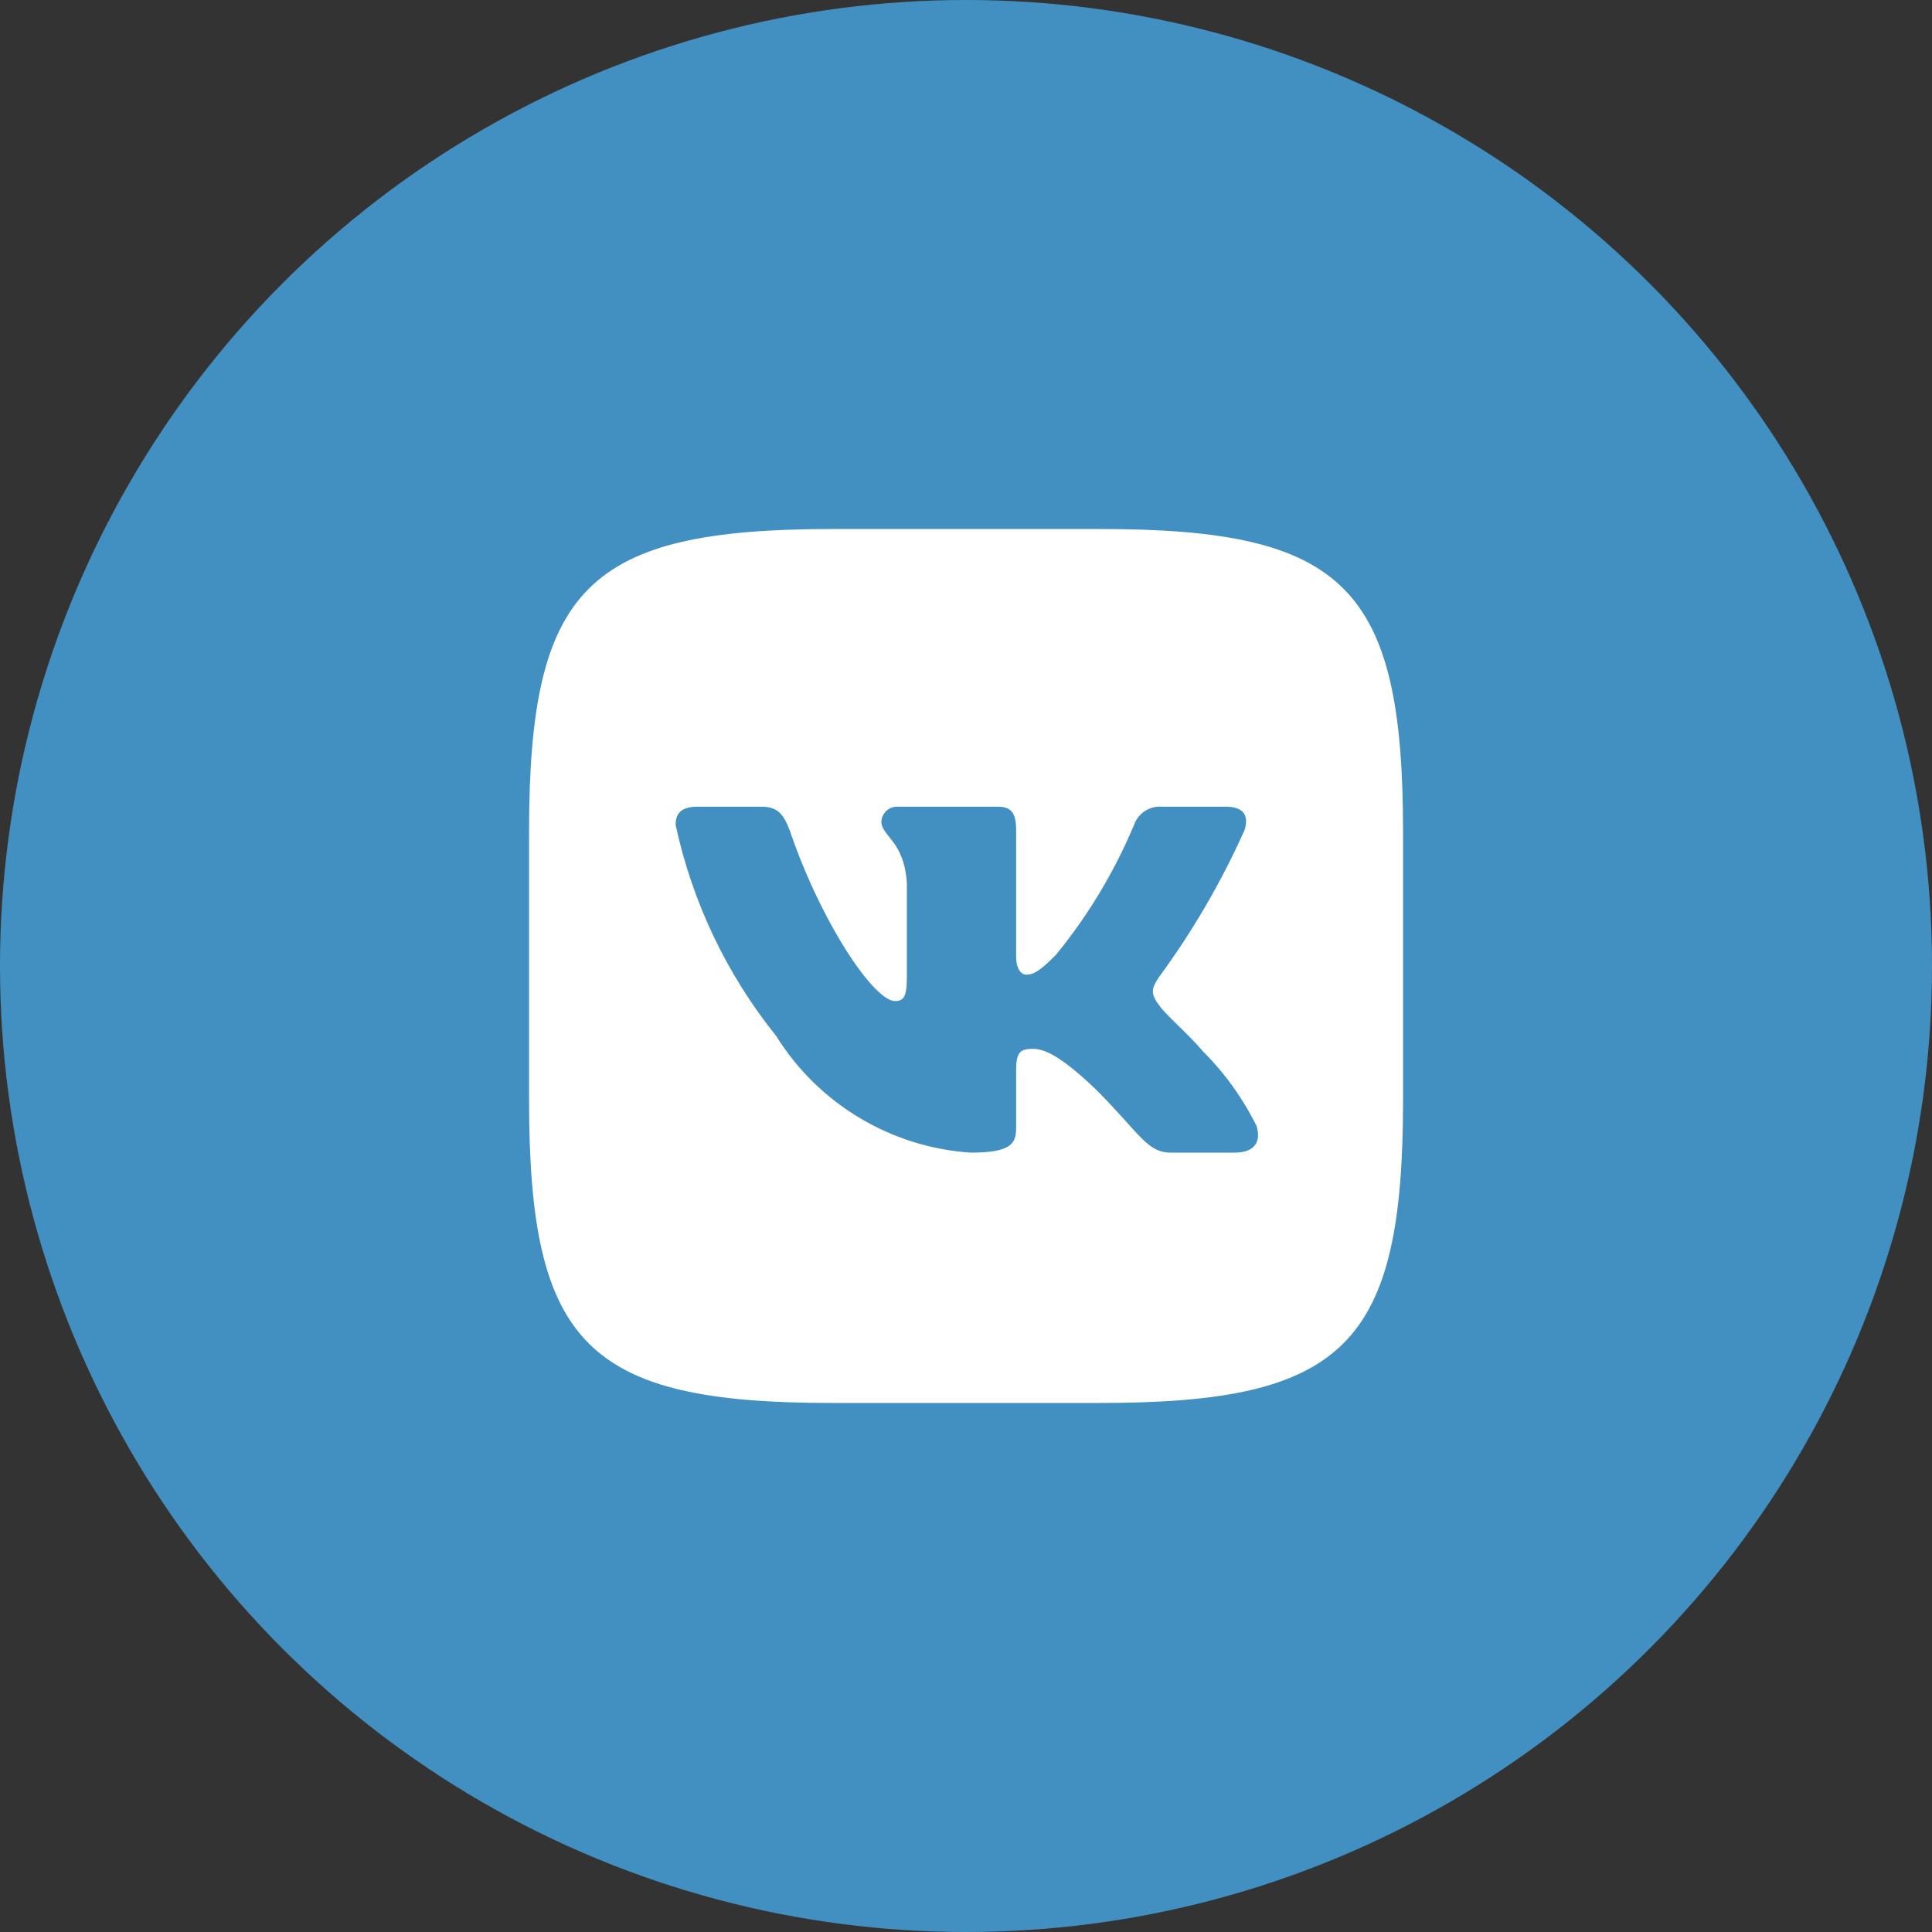
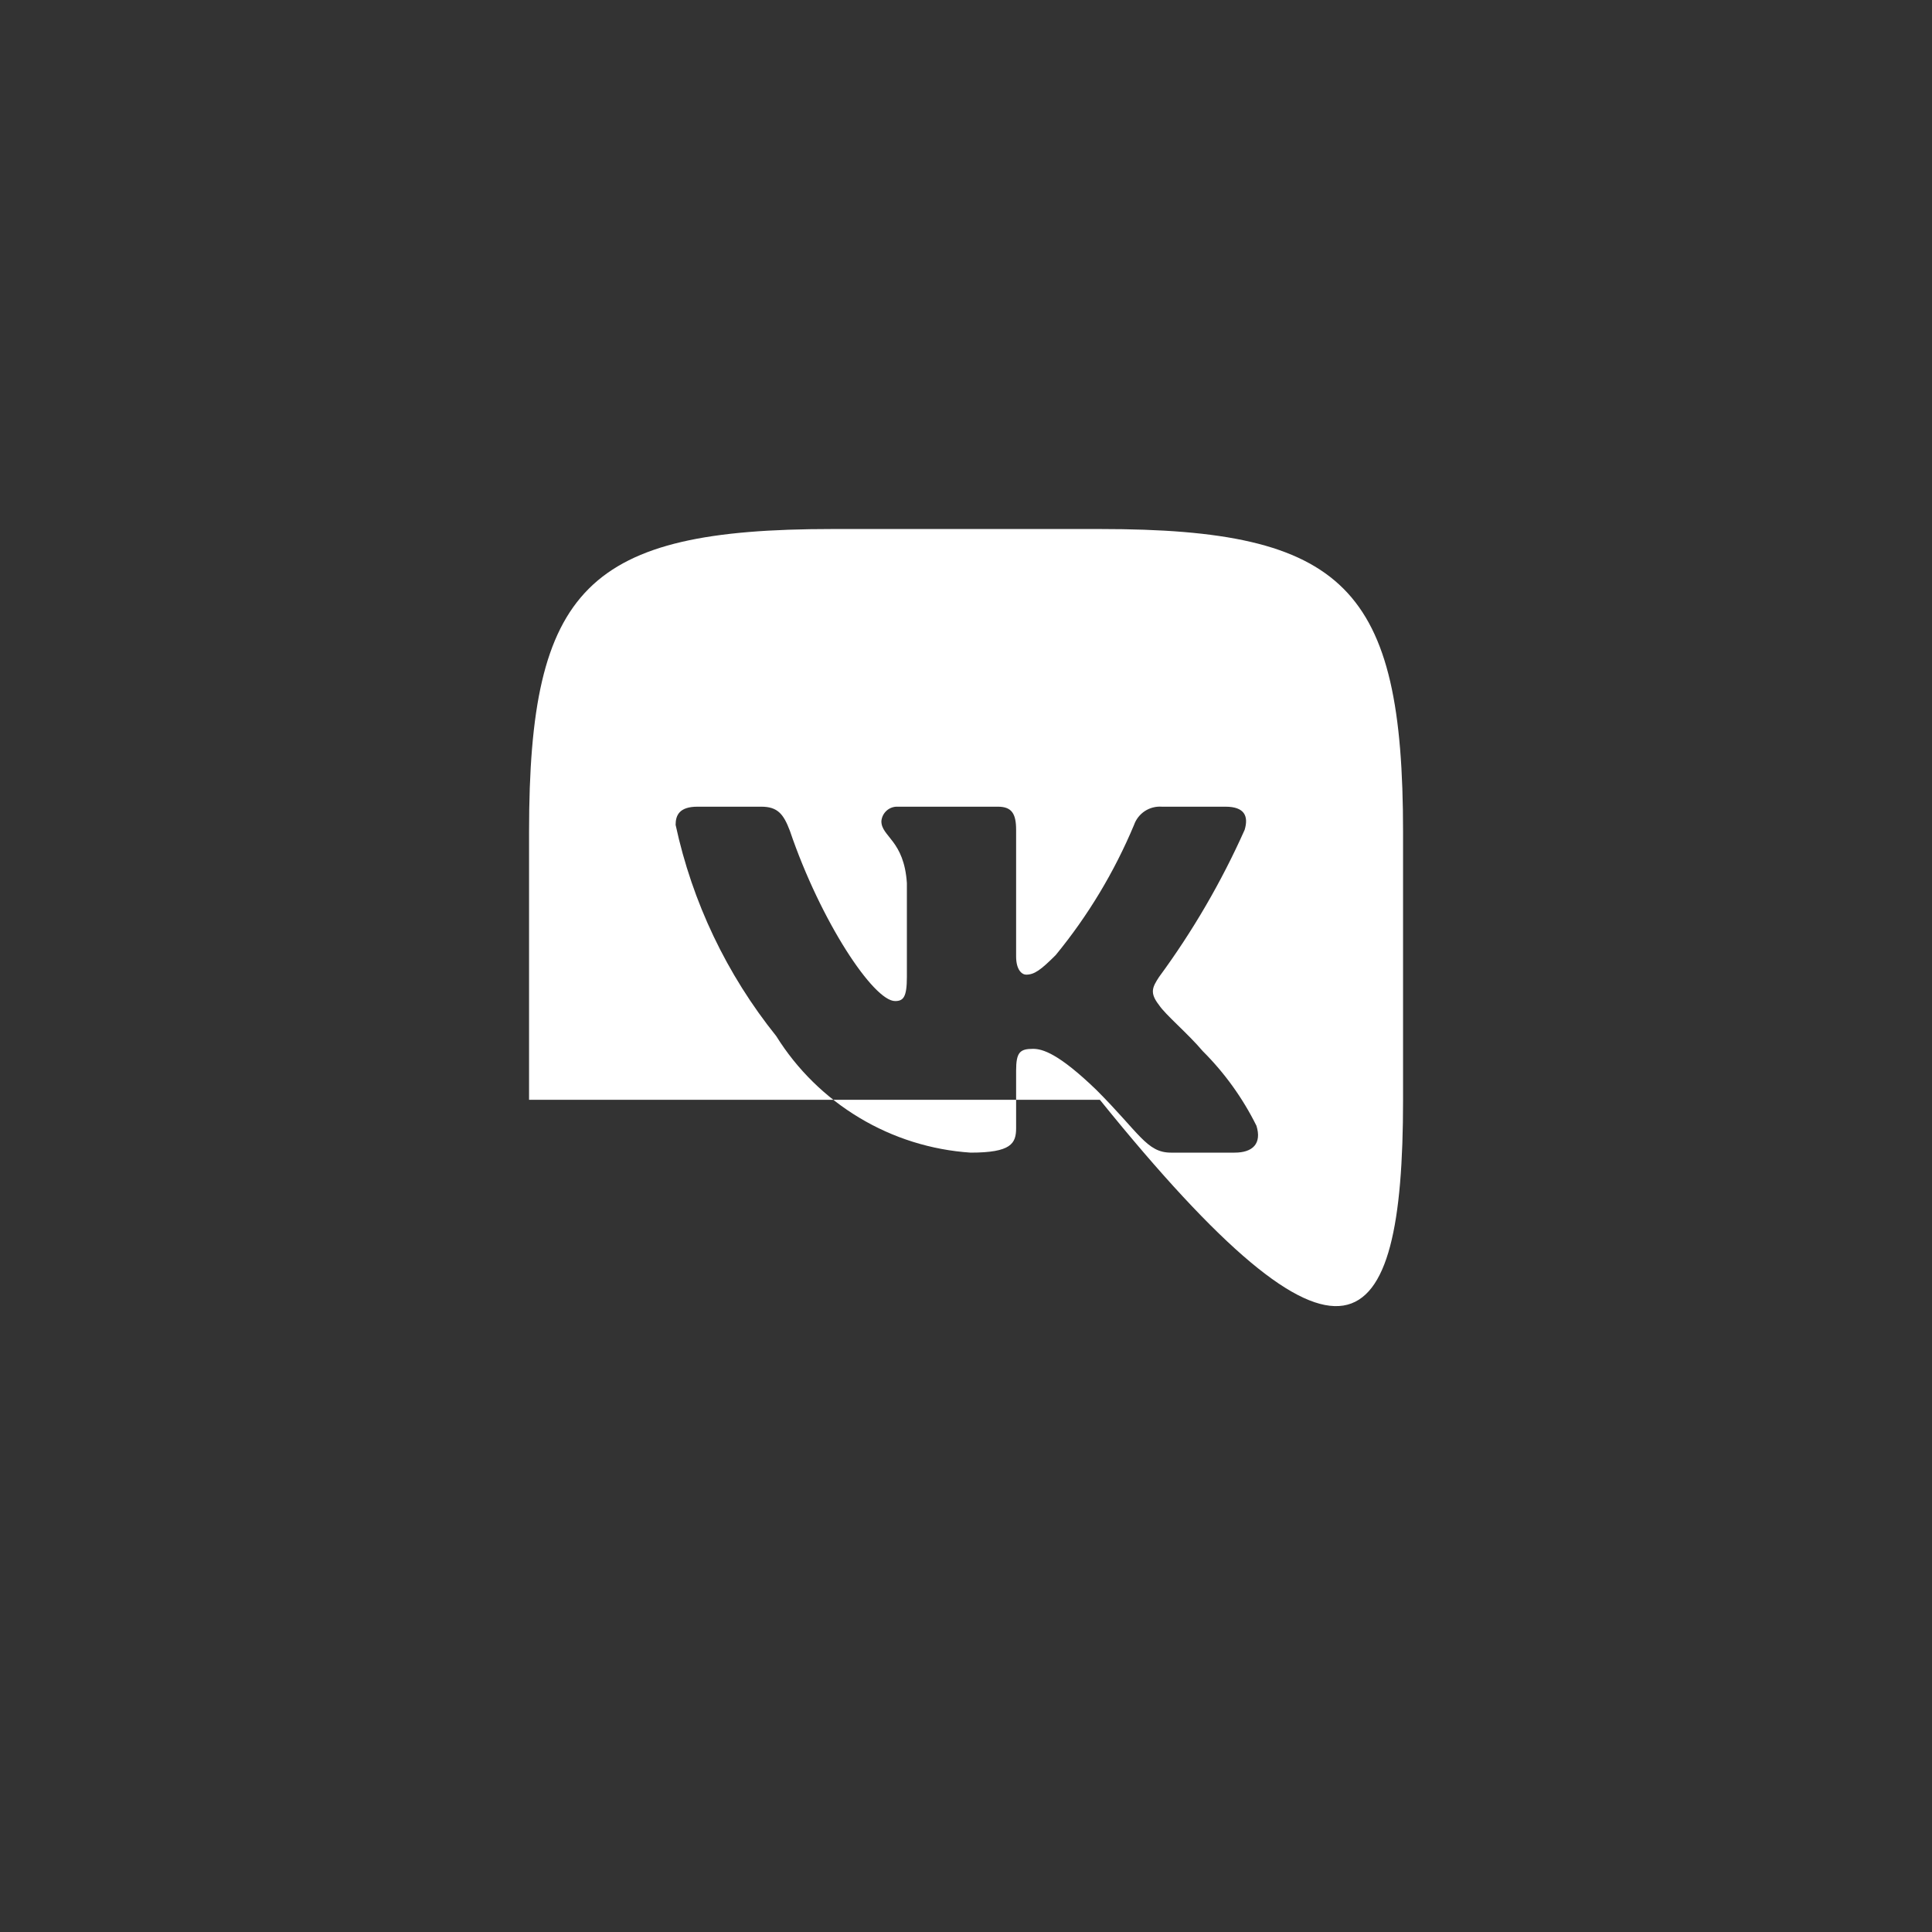
<svg xmlns="http://www.w3.org/2000/svg" width="50" height="50" viewBox="0 0 50 50" fill="none">
  <rect x="0" y="0" width="50" height="50" fill="#333333" stroke="none" />
-   <circle cx="25" cy="25" r="25" fill="#4190C1" />
-   <path d="M28.477 13.691H21.538C15.2 13.691 13.692 15.198 13.692 21.525V28.463C13.692 34.801 15.188 36.309 21.526 36.309H28.465C34.803 36.309 36.311 34.813 36.311 28.475V21.537C36.311 15.198 34.815 13.691 28.477 13.691ZM31.952 29.83H30.303C29.678 29.83 29.49 29.323 28.371 28.204C27.393 27.262 26.981 27.144 26.733 27.144C26.392 27.144 26.297 27.238 26.297 27.709V29.194C26.297 29.595 26.168 29.83 25.119 29.83C24.102 29.762 23.115 29.453 22.241 28.928C21.366 28.404 20.628 27.679 20.089 26.814C18.808 25.219 17.916 23.348 17.485 21.348C17.485 21.101 17.579 20.877 18.051 20.877H19.7C20.124 20.877 20.277 21.065 20.442 21.501C21.243 23.857 22.61 25.907 23.164 25.907C23.376 25.907 23.47 25.813 23.47 25.283V22.856C23.399 21.748 22.81 21.654 22.81 21.254C22.818 21.148 22.867 21.05 22.946 20.979C23.025 20.909 23.128 20.872 23.234 20.877H25.826C26.18 20.877 26.297 21.053 26.297 21.477V24.753C26.297 25.106 26.451 25.224 26.556 25.224C26.768 25.224 26.933 25.106 27.322 24.717C28.158 23.698 28.84 22.564 29.349 21.348C29.4 21.202 29.499 21.076 29.628 20.991C29.758 20.906 29.912 20.866 30.067 20.877H31.716C32.211 20.877 32.317 21.124 32.211 21.477C31.611 22.821 30.869 24.097 29.997 25.283C29.82 25.554 29.749 25.695 29.997 26.013C30.161 26.261 30.739 26.744 31.127 27.203C31.693 27.767 32.162 28.42 32.517 29.135C32.659 29.595 32.423 29.83 31.952 29.83V29.83Z" fill="white" />
+   <path d="M28.477 13.691H21.538C15.2 13.691 13.692 15.198 13.692 21.525V28.463H28.465C34.803 36.309 36.311 34.813 36.311 28.475V21.537C36.311 15.198 34.815 13.691 28.477 13.691ZM31.952 29.83H30.303C29.678 29.83 29.49 29.323 28.371 28.204C27.393 27.262 26.981 27.144 26.733 27.144C26.392 27.144 26.297 27.238 26.297 27.709V29.194C26.297 29.595 26.168 29.83 25.119 29.83C24.102 29.762 23.115 29.453 22.241 28.928C21.366 28.404 20.628 27.679 20.089 26.814C18.808 25.219 17.916 23.348 17.485 21.348C17.485 21.101 17.579 20.877 18.051 20.877H19.7C20.124 20.877 20.277 21.065 20.442 21.501C21.243 23.857 22.61 25.907 23.164 25.907C23.376 25.907 23.47 25.813 23.47 25.283V22.856C23.399 21.748 22.81 21.654 22.81 21.254C22.818 21.148 22.867 21.05 22.946 20.979C23.025 20.909 23.128 20.872 23.234 20.877H25.826C26.18 20.877 26.297 21.053 26.297 21.477V24.753C26.297 25.106 26.451 25.224 26.556 25.224C26.768 25.224 26.933 25.106 27.322 24.717C28.158 23.698 28.84 22.564 29.349 21.348C29.4 21.202 29.499 21.076 29.628 20.991C29.758 20.906 29.912 20.866 30.067 20.877H31.716C32.211 20.877 32.317 21.124 32.211 21.477C31.611 22.821 30.869 24.097 29.997 25.283C29.82 25.554 29.749 25.695 29.997 26.013C30.161 26.261 30.739 26.744 31.127 27.203C31.693 27.767 32.162 28.42 32.517 29.135C32.659 29.595 32.423 29.83 31.952 29.83V29.83Z" fill="white" />
</svg>